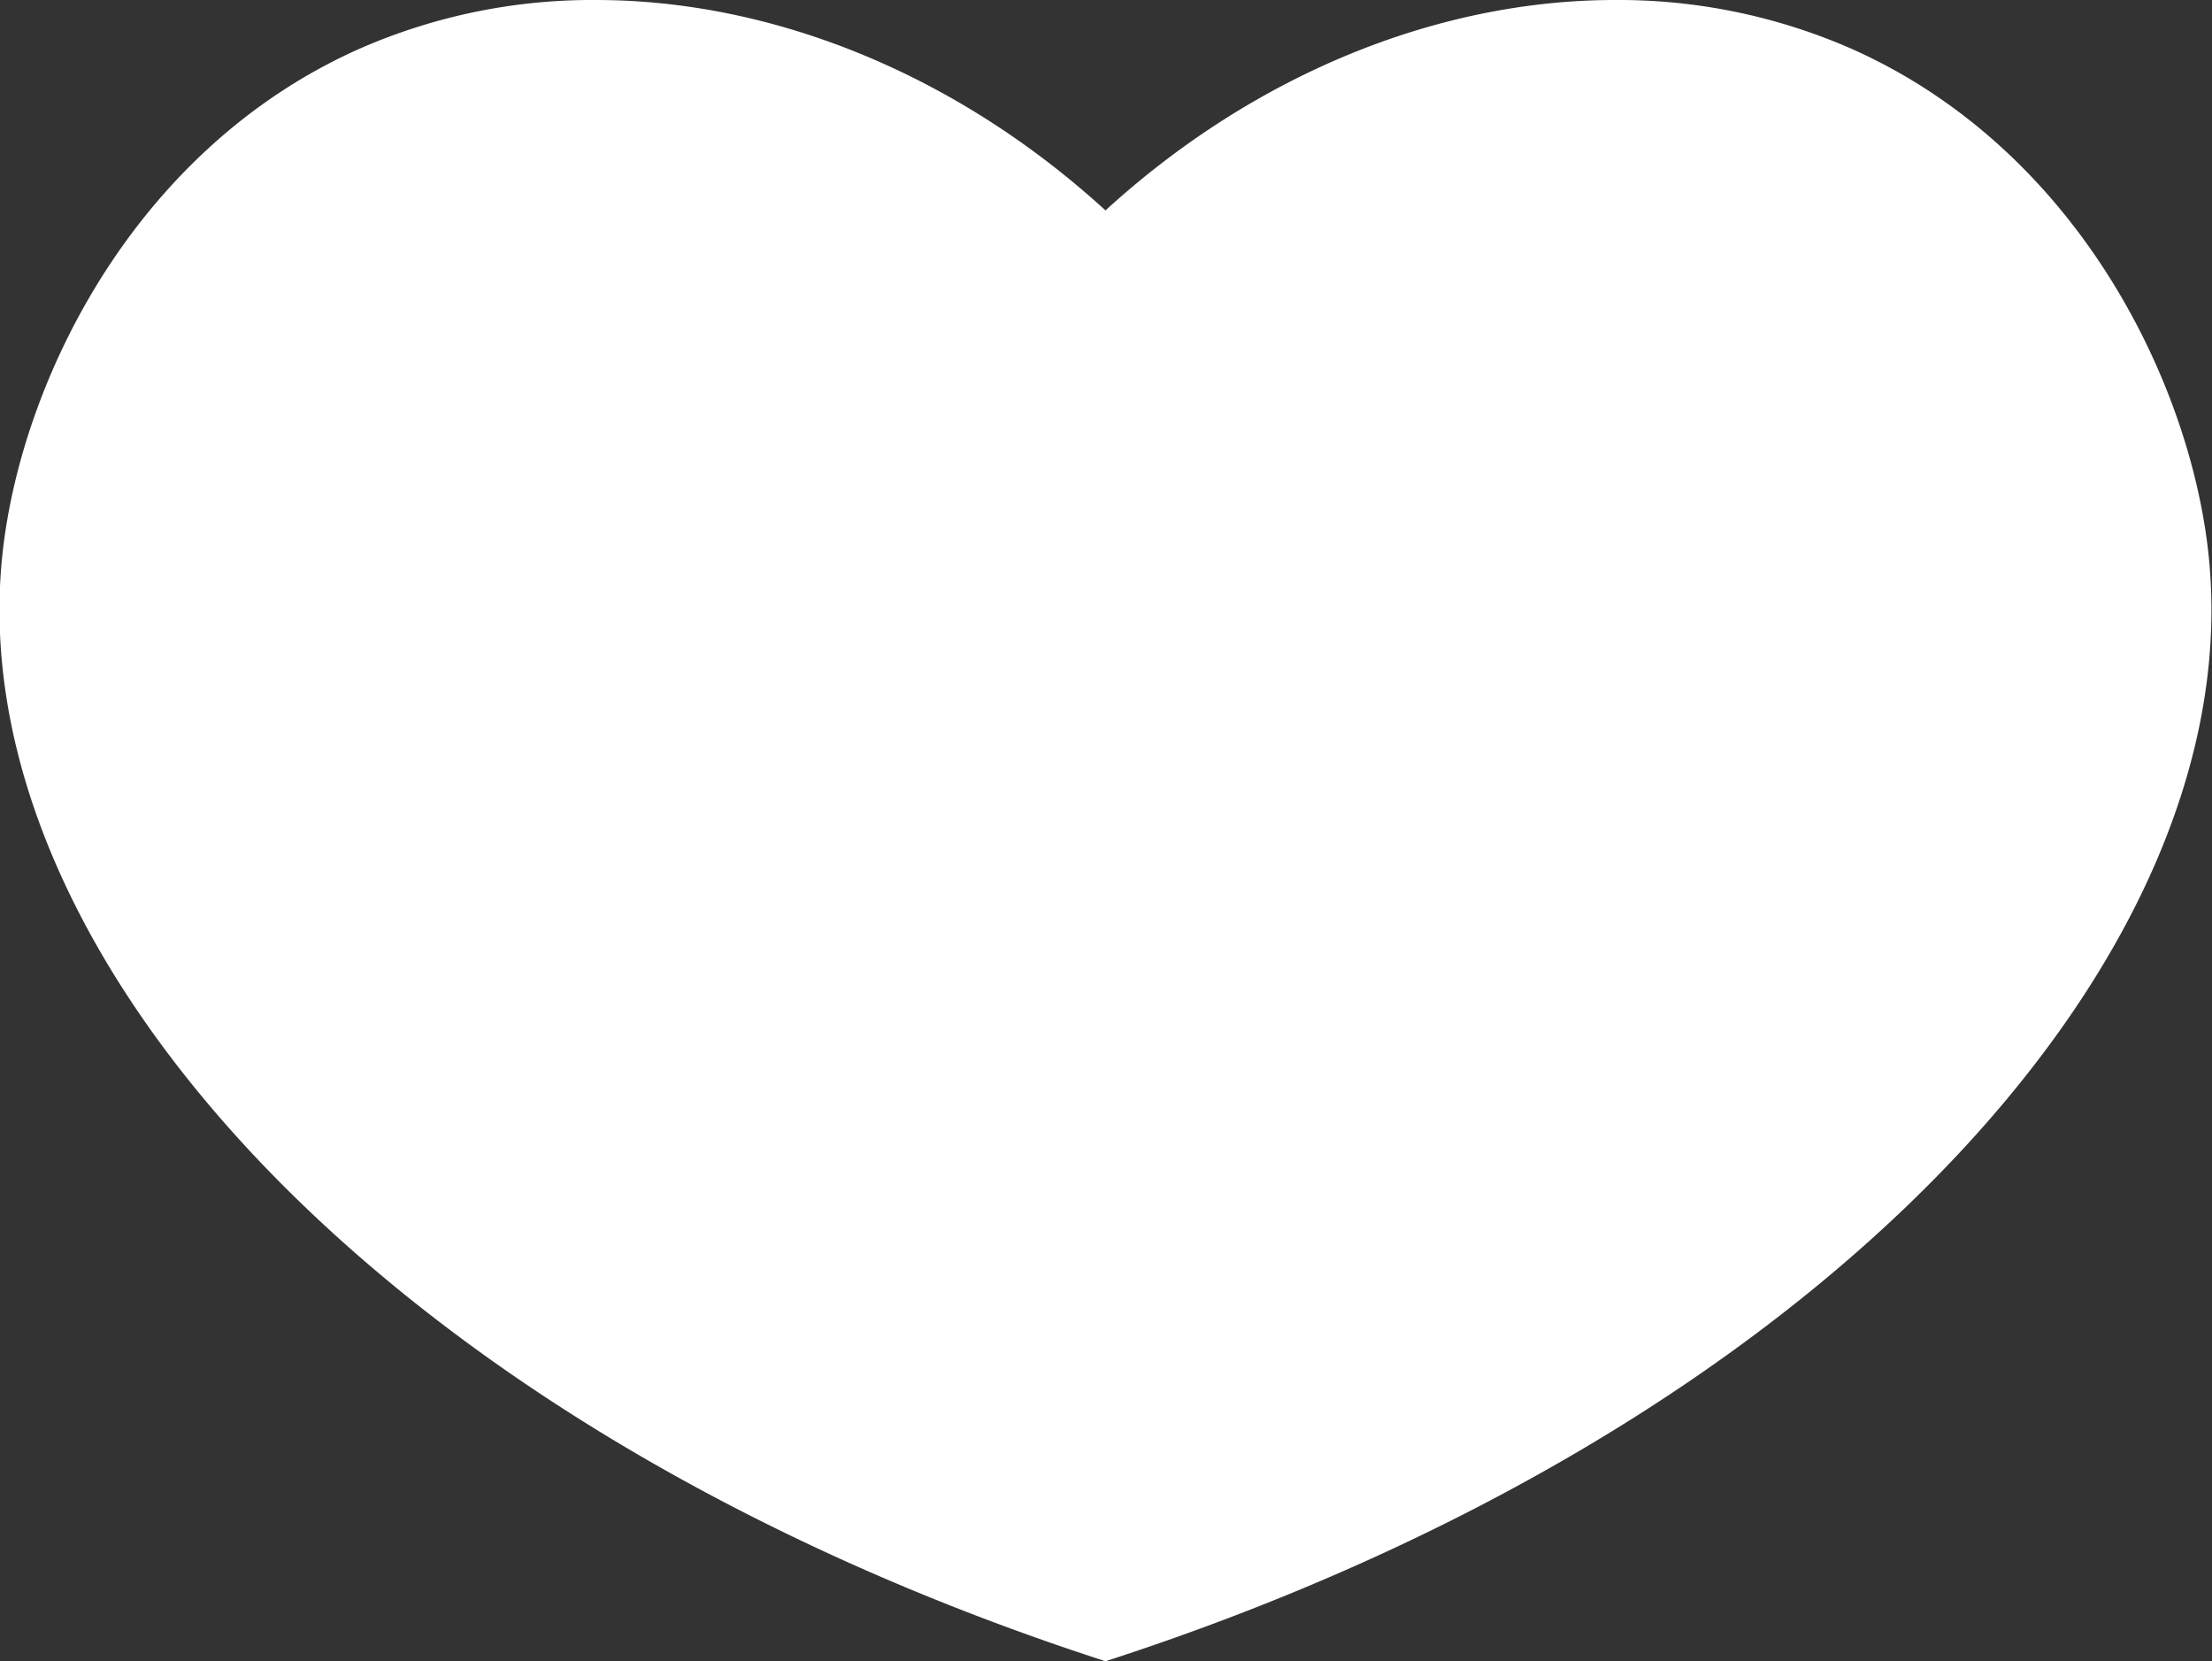
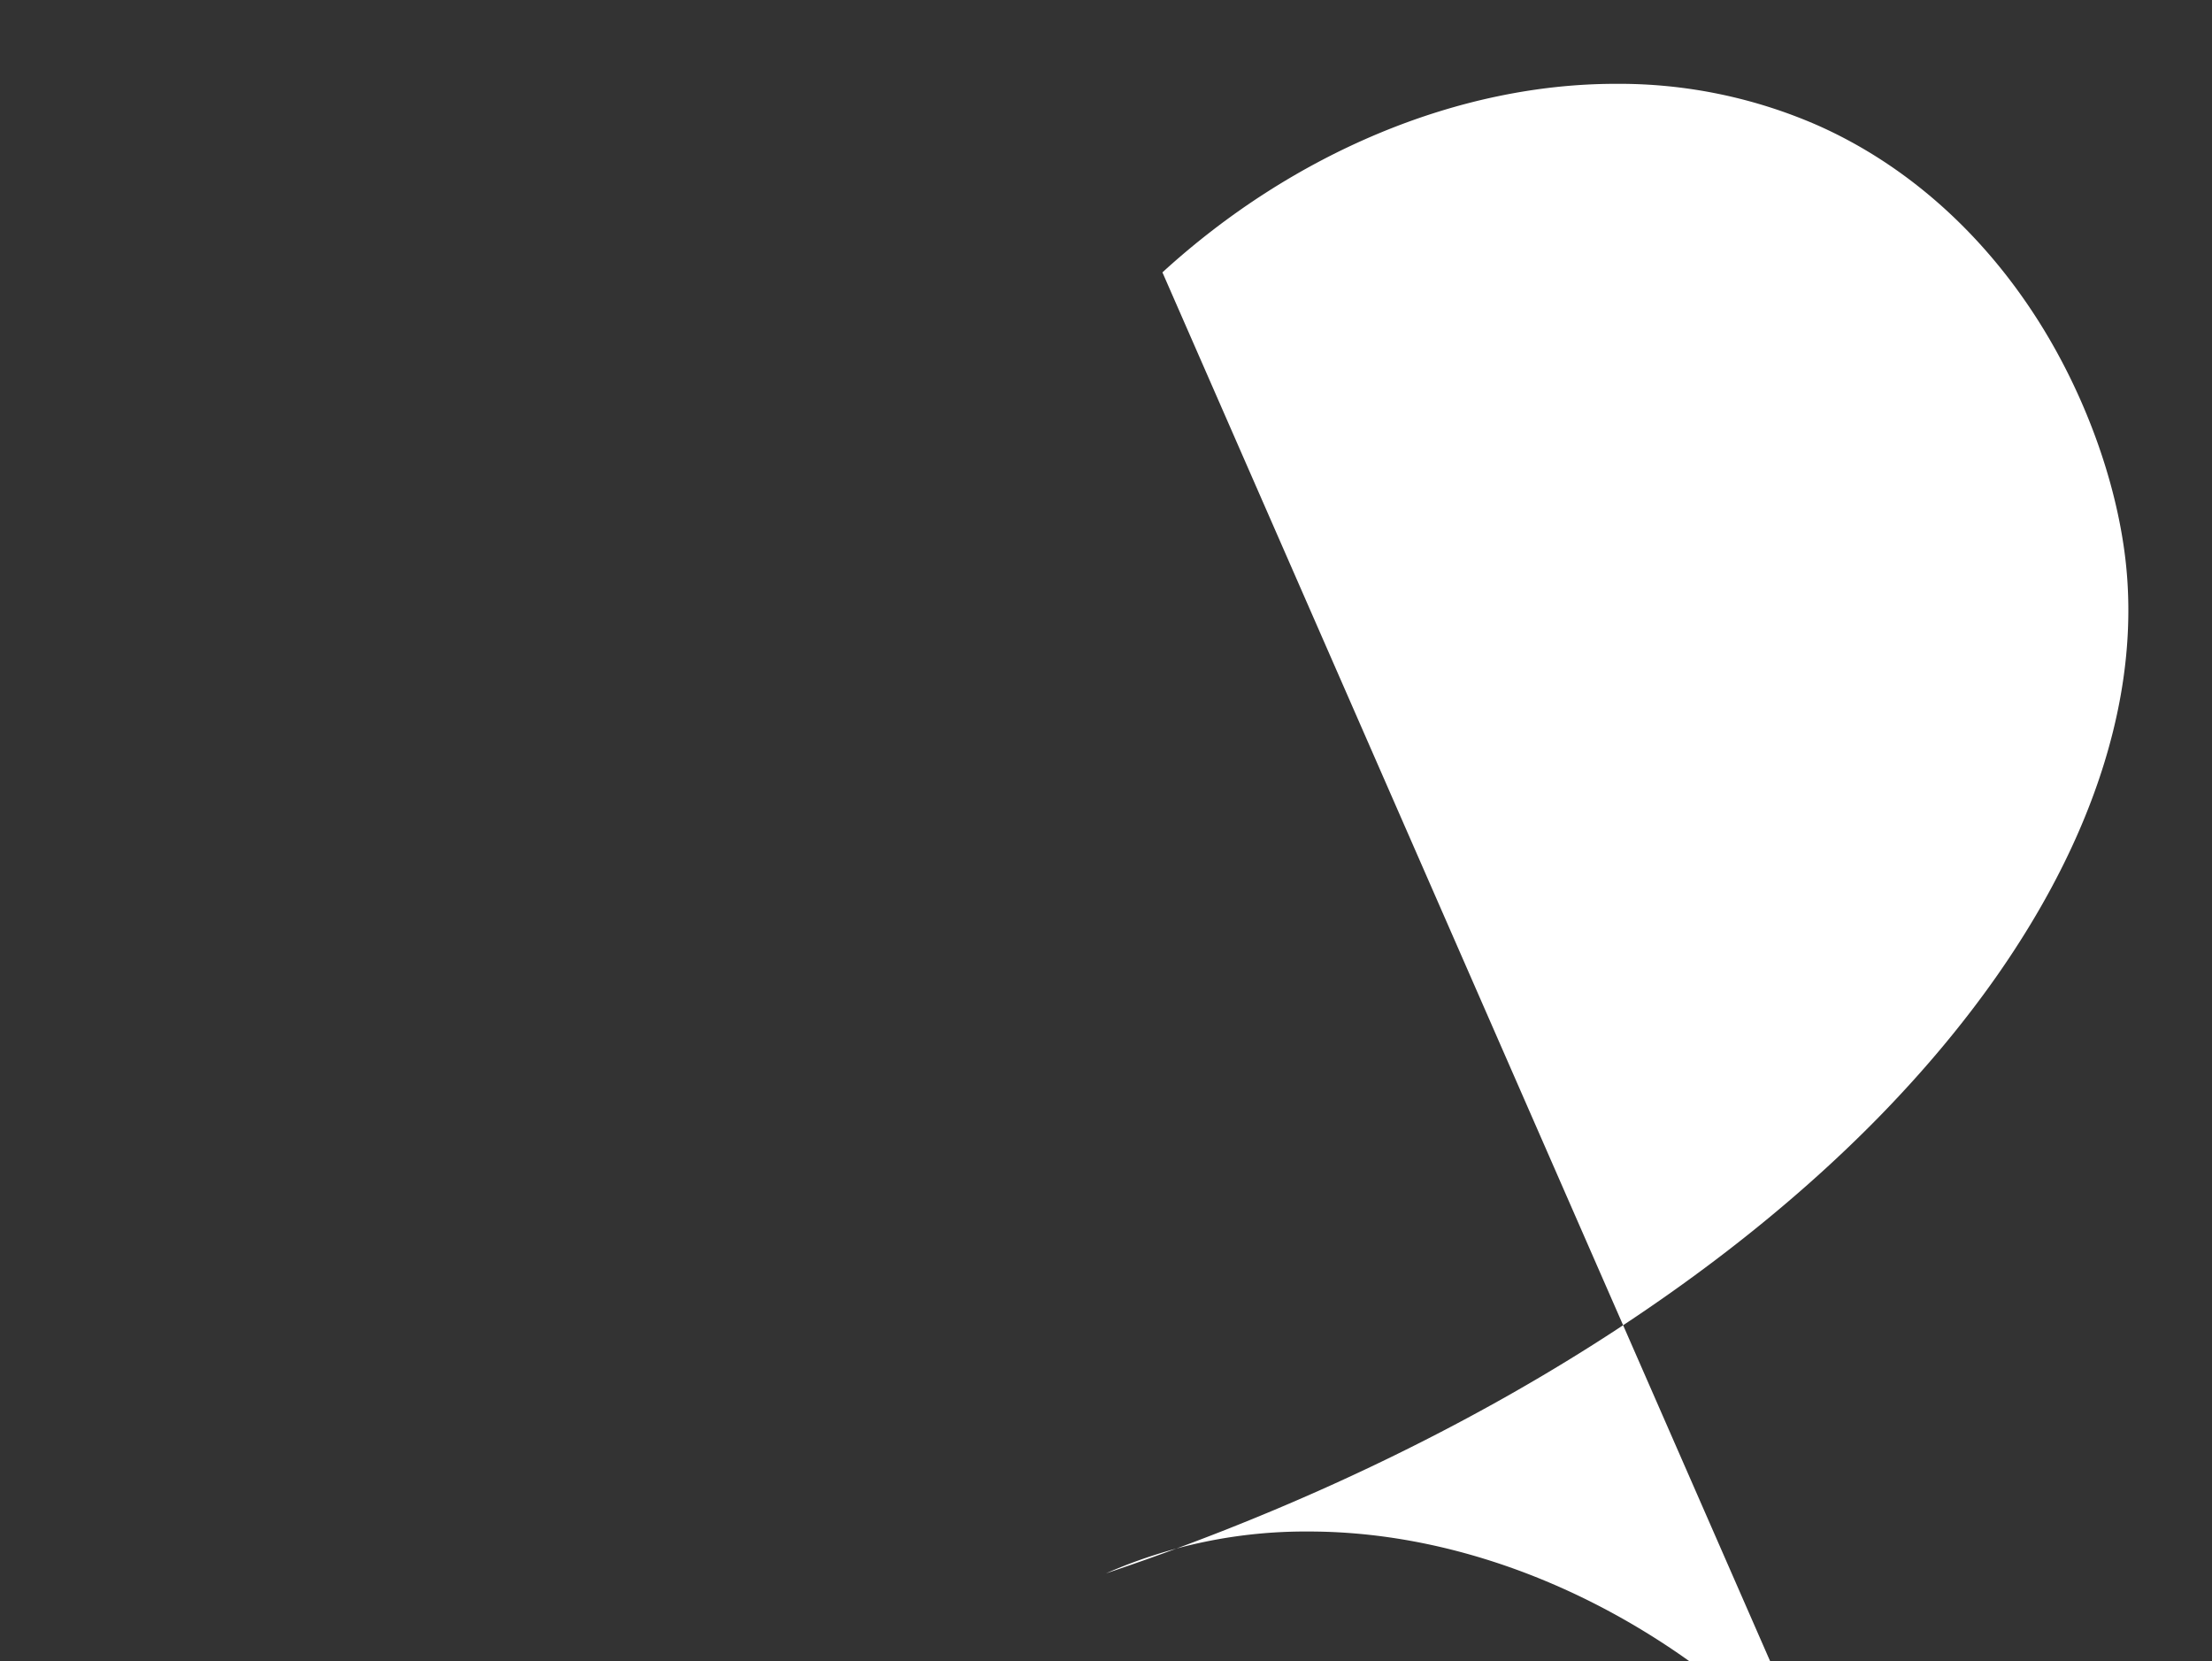
<svg xmlns="http://www.w3.org/2000/svg" id="_2_like" data-name="2 like" viewBox="0 0 542.33 407.28">
  <rect x="0" y="0" width="542.33" height="407.28" fill="#333333" stroke="none" />
  <defs>
    <style>.cls-1{fill:#fff;}</style>
  </defs>
  <title>like_pressed</title>
-   <path class="cls-1" d="M1896.07,1542.93c-77.3-25.94-144.62-65.76-190.11-112.56-43.28-44.51-64.56-92.54-59.93-135.23,2.13-19.64,10-41.36,21.64-59.6,13.73-21.56,32.32-38,53.73-47.55a121.42,121.42,0,0,1,49.74-10.26c38.46,0,79,16.84,111.1,46.22l13.83,12.64L1909.9,1224c32.13-29.38,72.63-46.22,111.1-46.22a121.38,121.38,0,0,1,49.73,10.26c21.41,9.55,40,26,53.74,47.55,11.62,18.24,19.5,40,21.63,59.6,4.63,42.69-16.65,90.72-59.92,135.23C2040.68,1477.17,1973.36,1517,1896.07,1542.93Z" transform="translate(-1624.9 -1157.23)" />
-   <path class="cls-1" d="M2021,1198.23a100.87,100.87,0,0,1,41.38,8.49c38.63,17.21,59.92,59,63.34,90.63,1.88,17.33-1.47,36-10,55.48-9.26,21.27-24.16,42.55-44.28,63.25-21.48,22.09-48,42.55-78.78,60.79a533.79,533.79,0,0,1-96.63,44.4,533.89,533.89,0,0,1-96.64-44.4c-30.8-18.24-57.3-38.7-78.78-60.79-20.12-20.7-35-42-44.28-63.25-8.49-19.48-11.84-38.15-10-55.48,3.43-31.58,24.71-73.42,63.34-90.63a100.9,100.9,0,0,1,41.38-8.49,129.92,129.92,0,0,1,49.22,10.09,162.32,162.32,0,0,1,48.06,30.76l27.66,25.28,27.66-25.28a162.08,162.08,0,0,1,48-30.76,129.92,129.92,0,0,1,49.22-10.09m0-41c-42.93,0-88,17.84-124.93,51.58-36.93-33.74-82-51.58-124.93-51.58a142,142,0,0,0-58.08,12c-55.17,24.59-82.84,81.54-87.41,123.66-10.75,99.07,95.56,215,270.42,271.58,174.85-56.56,281.16-172.51,270.41-271.58-4.57-42.12-32.23-99.07-87.41-123.66a142.11,142.11,0,0,0-58.07-12Z" transform="translate(-1624.9 -1157.23)" />
+   <path class="cls-1" d="M1896.07,1542.93a121.42,121.42,0,0,1,49.74-10.26c38.46,0,79,16.84,111.1,46.22l13.83,12.64L1909.9,1224c32.13-29.38,72.63-46.22,111.1-46.22a121.38,121.38,0,0,1,49.73,10.26c21.41,9.55,40,26,53.74,47.55,11.62,18.24,19.5,40,21.63,59.6,4.63,42.69-16.65,90.72-59.92,135.23C2040.68,1477.17,1973.36,1517,1896.07,1542.93Z" transform="translate(-1624.9 -1157.23)" />
</svg>